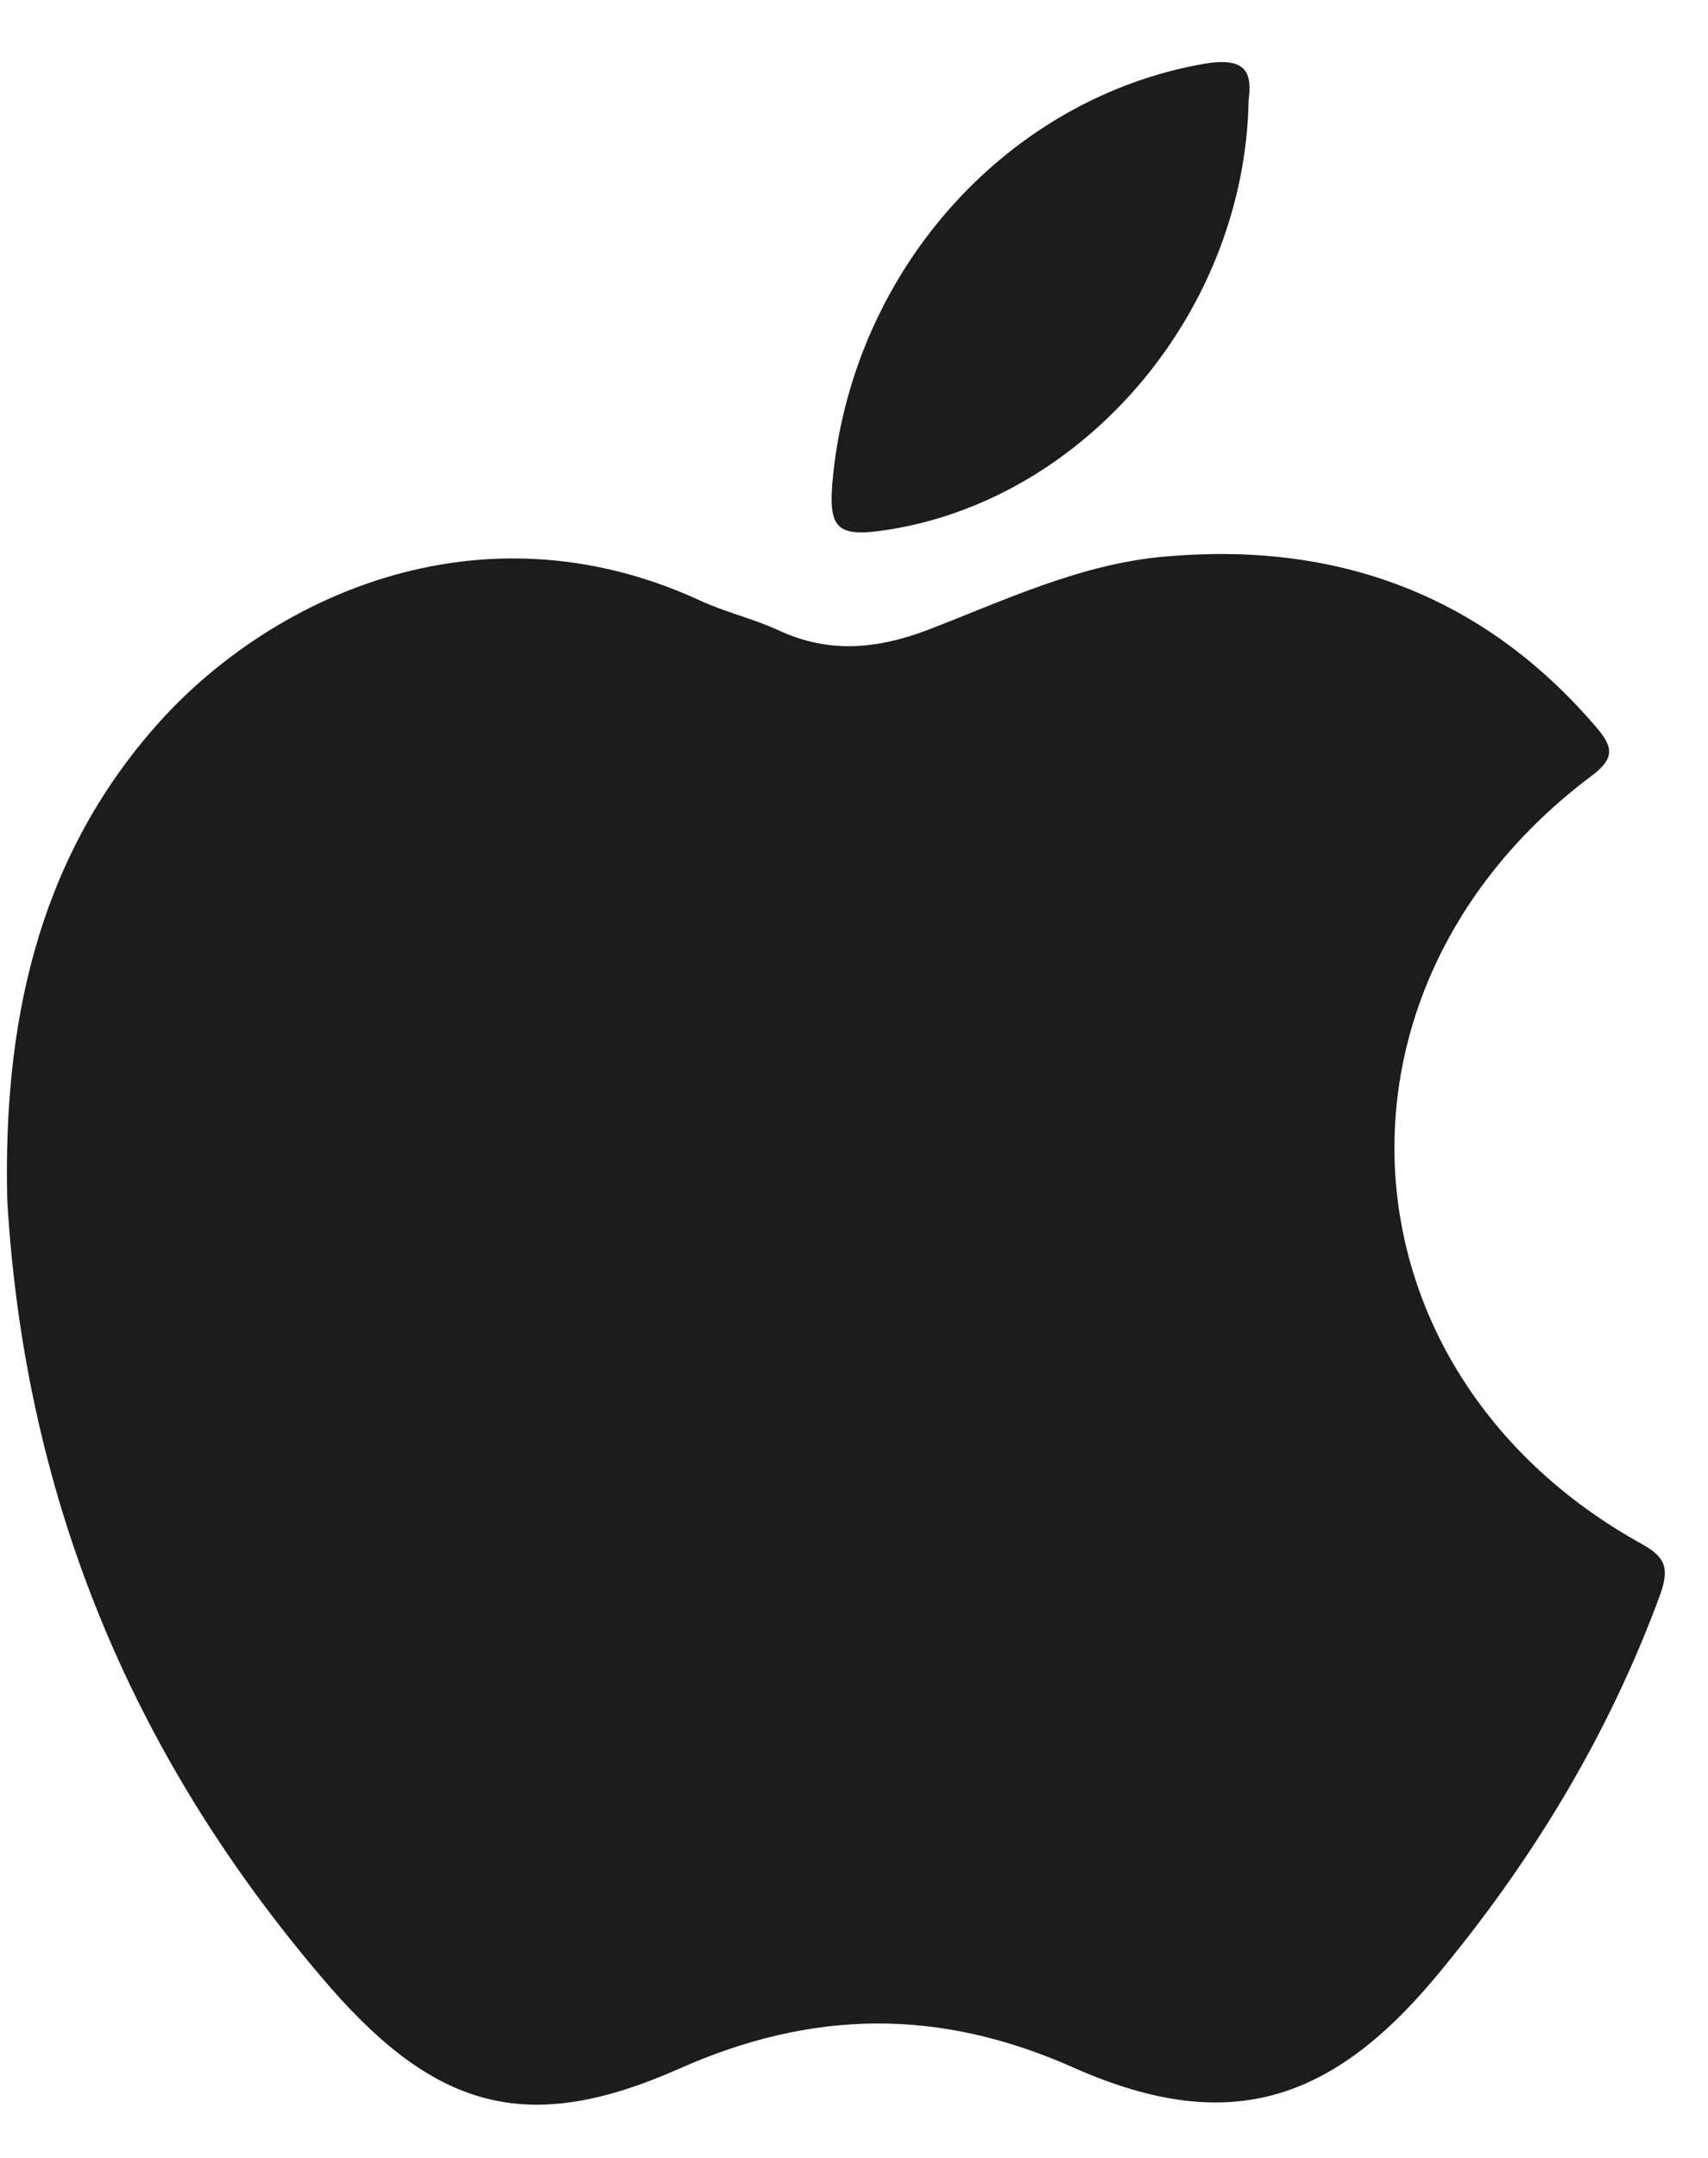
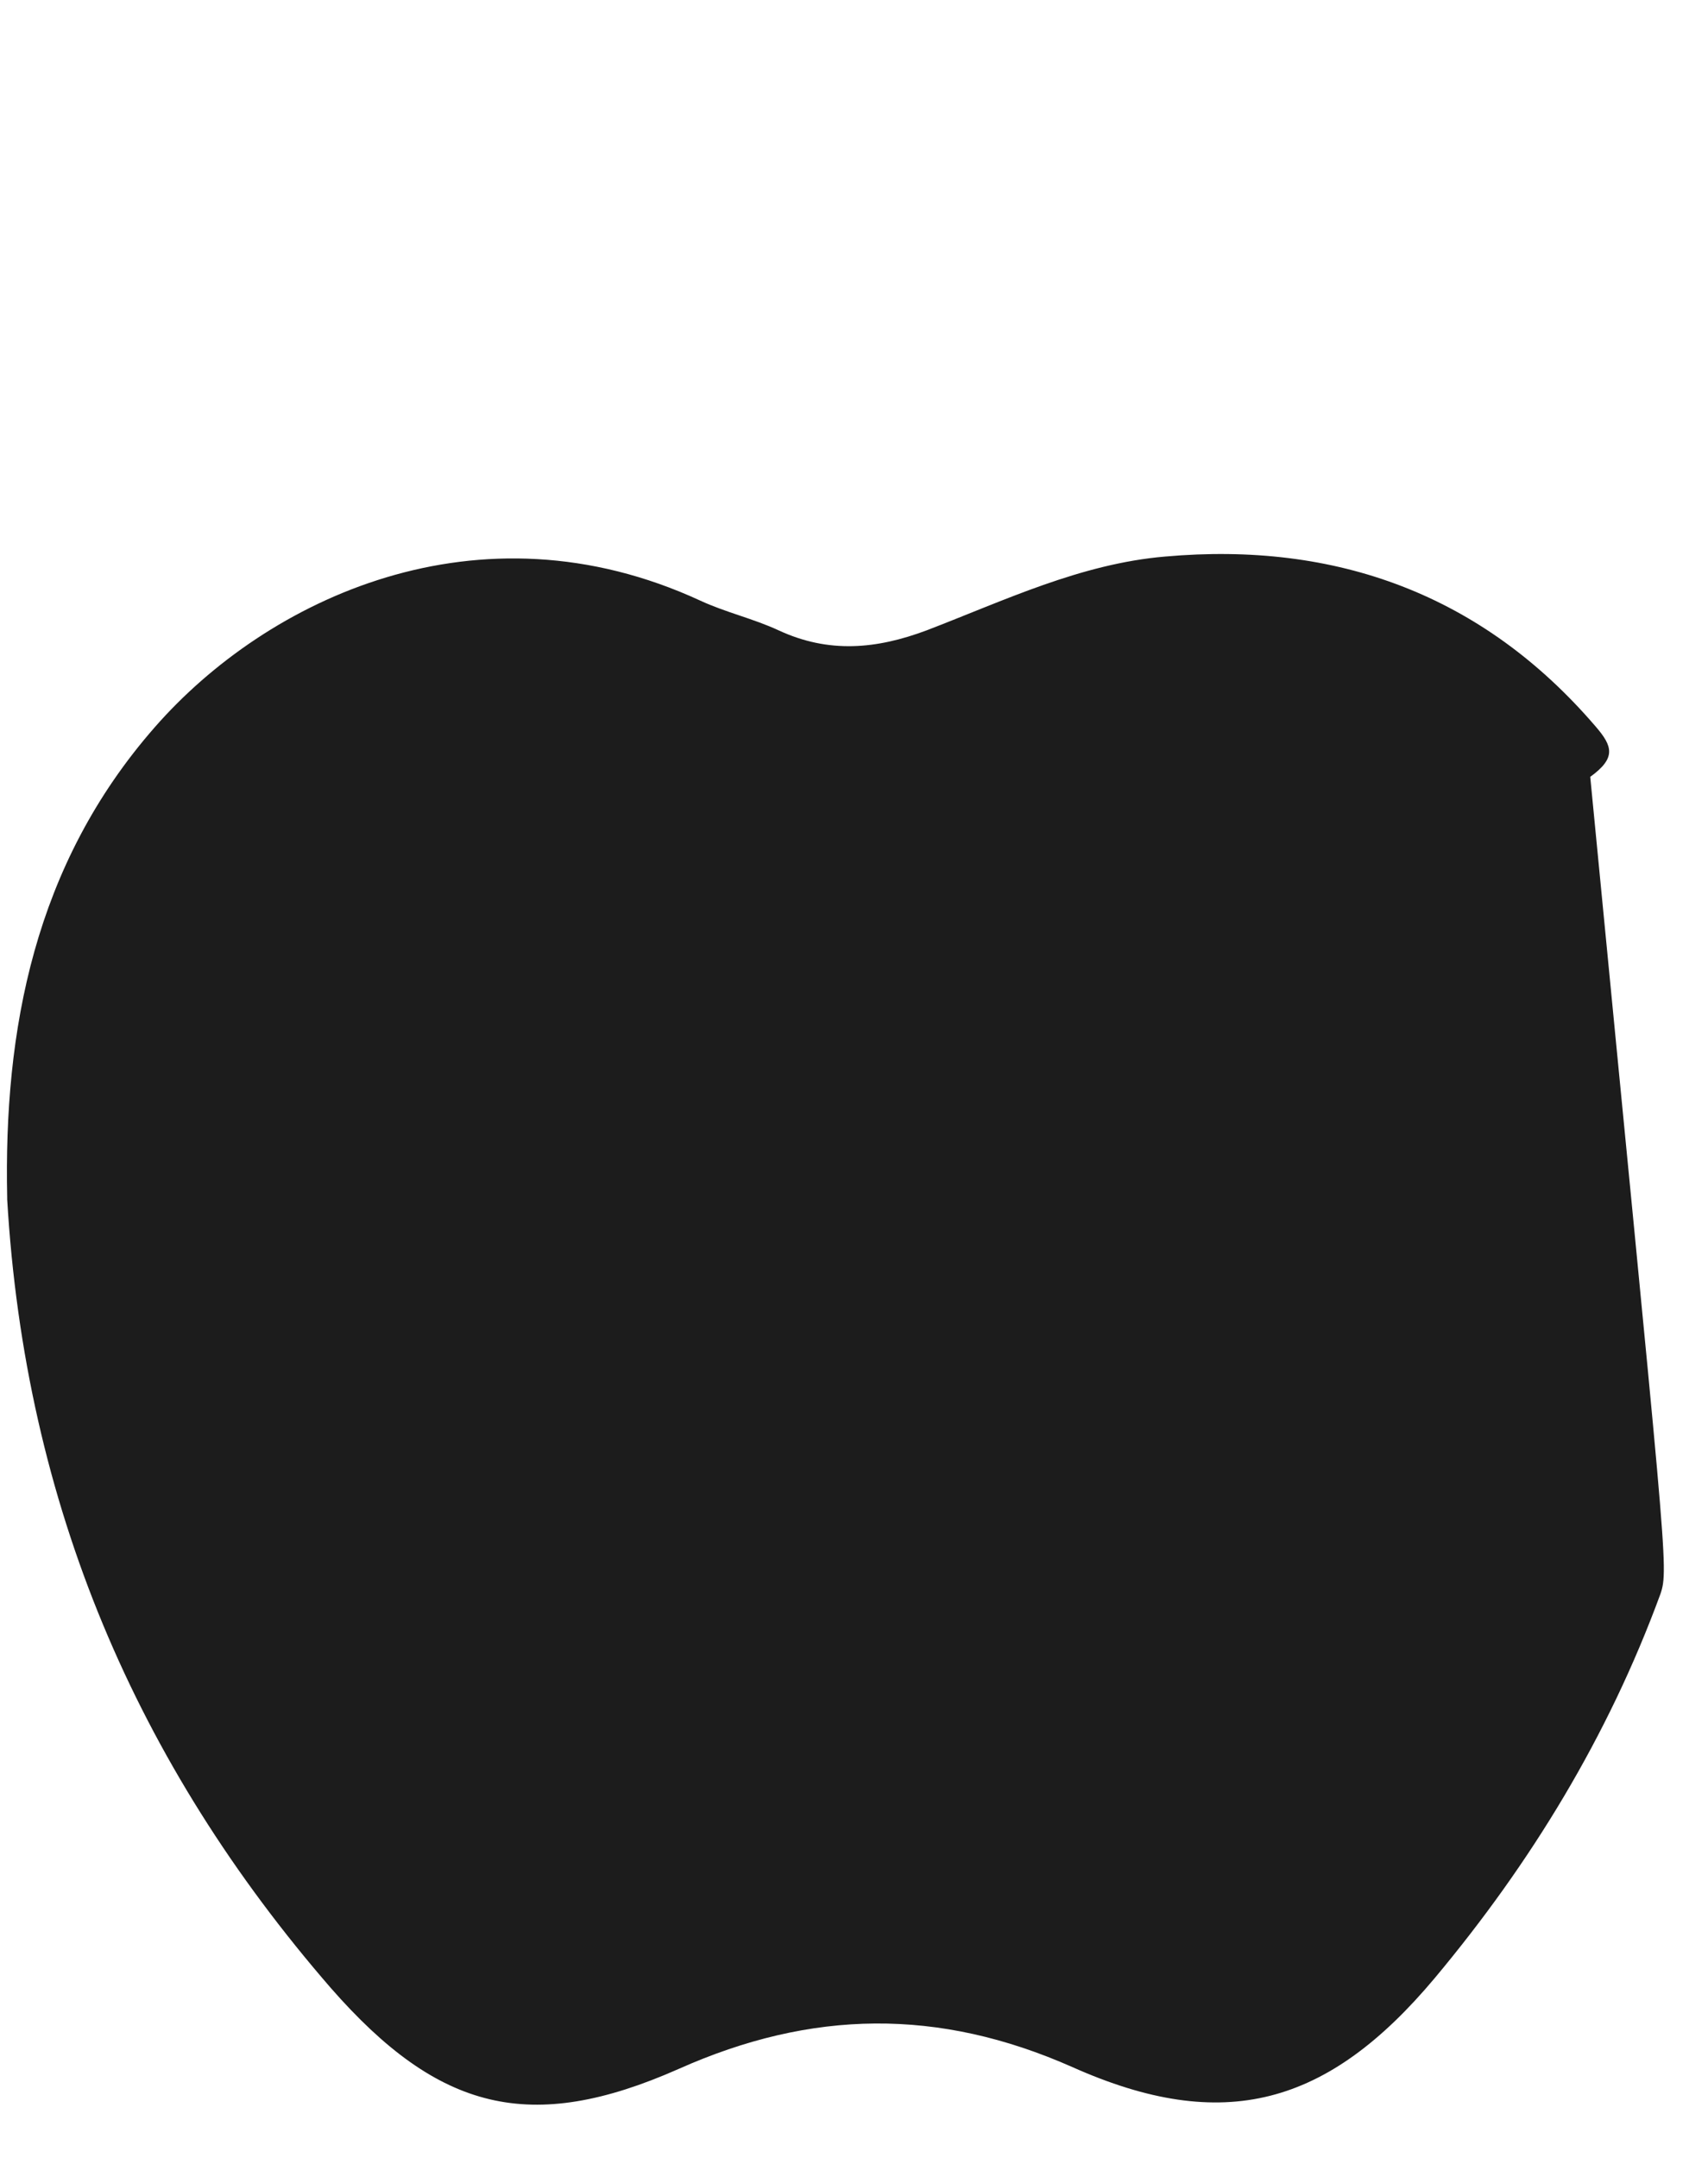
<svg xmlns="http://www.w3.org/2000/svg" width="19" height="24" viewBox="0 0 19 24" fill="none">
-   <path d="M0.08 13.32C0.04 11.46 0.38 9.62 1.72 8.09C2.97 6.66 5.32 5.54 7.79 6.68C8.07 6.81 8.38 6.88 8.66 7.01C9.22 7.27 9.75 7.22 10.31 7.01C11.17 6.68 12.02 6.27 12.96 6.19C14.86 6.02 16.49 6.61 17.75 8.08C17.94 8.3 17.98 8.43 17.69 8.64C14.56 11 14.85 15.28 18.26 17.17C18.53 17.32 18.57 17.44 18.47 17.73C17.89 19.31 17.03 20.72 15.96 22C14.77 23.42 13.61 23.74 11.93 22.99C10.44 22.33 9.03 22.35 7.55 23.01C5.9 23.74 4.88 23.48 3.68 22.11C1.52 19.62 0.28 16.74 0.08 13.34V13.32Z" fill="#1C1C1C" />
-   <path d="M13.89 1.11C13.85 3.43 12.12 5.5 9.95 5.88C9.3 5.99 9.2 5.91 9.27 5.26C9.52 2.96 11.23 1.09 13.39 0.71C13.86 0.63 13.93 0.8 13.89 1.11Z" fill="#1C1C1C" />
+   <path d="M0.08 13.32C0.04 11.46 0.38 9.62 1.72 8.09C2.97 6.66 5.32 5.54 7.79 6.68C8.07 6.81 8.38 6.88 8.66 7.01C9.22 7.27 9.75 7.22 10.31 7.01C11.17 6.68 12.02 6.27 12.96 6.19C14.86 6.02 16.49 6.61 17.75 8.08C17.94 8.3 17.98 8.43 17.69 8.64C18.53 17.32 18.57 17.44 18.47 17.73C17.89 19.31 17.03 20.72 15.96 22C14.77 23.42 13.61 23.74 11.93 22.99C10.44 22.33 9.03 22.35 7.55 23.01C5.9 23.74 4.88 23.48 3.68 22.11C1.52 19.62 0.28 16.74 0.08 13.34V13.32Z" fill="#1C1C1C" />
</svg>